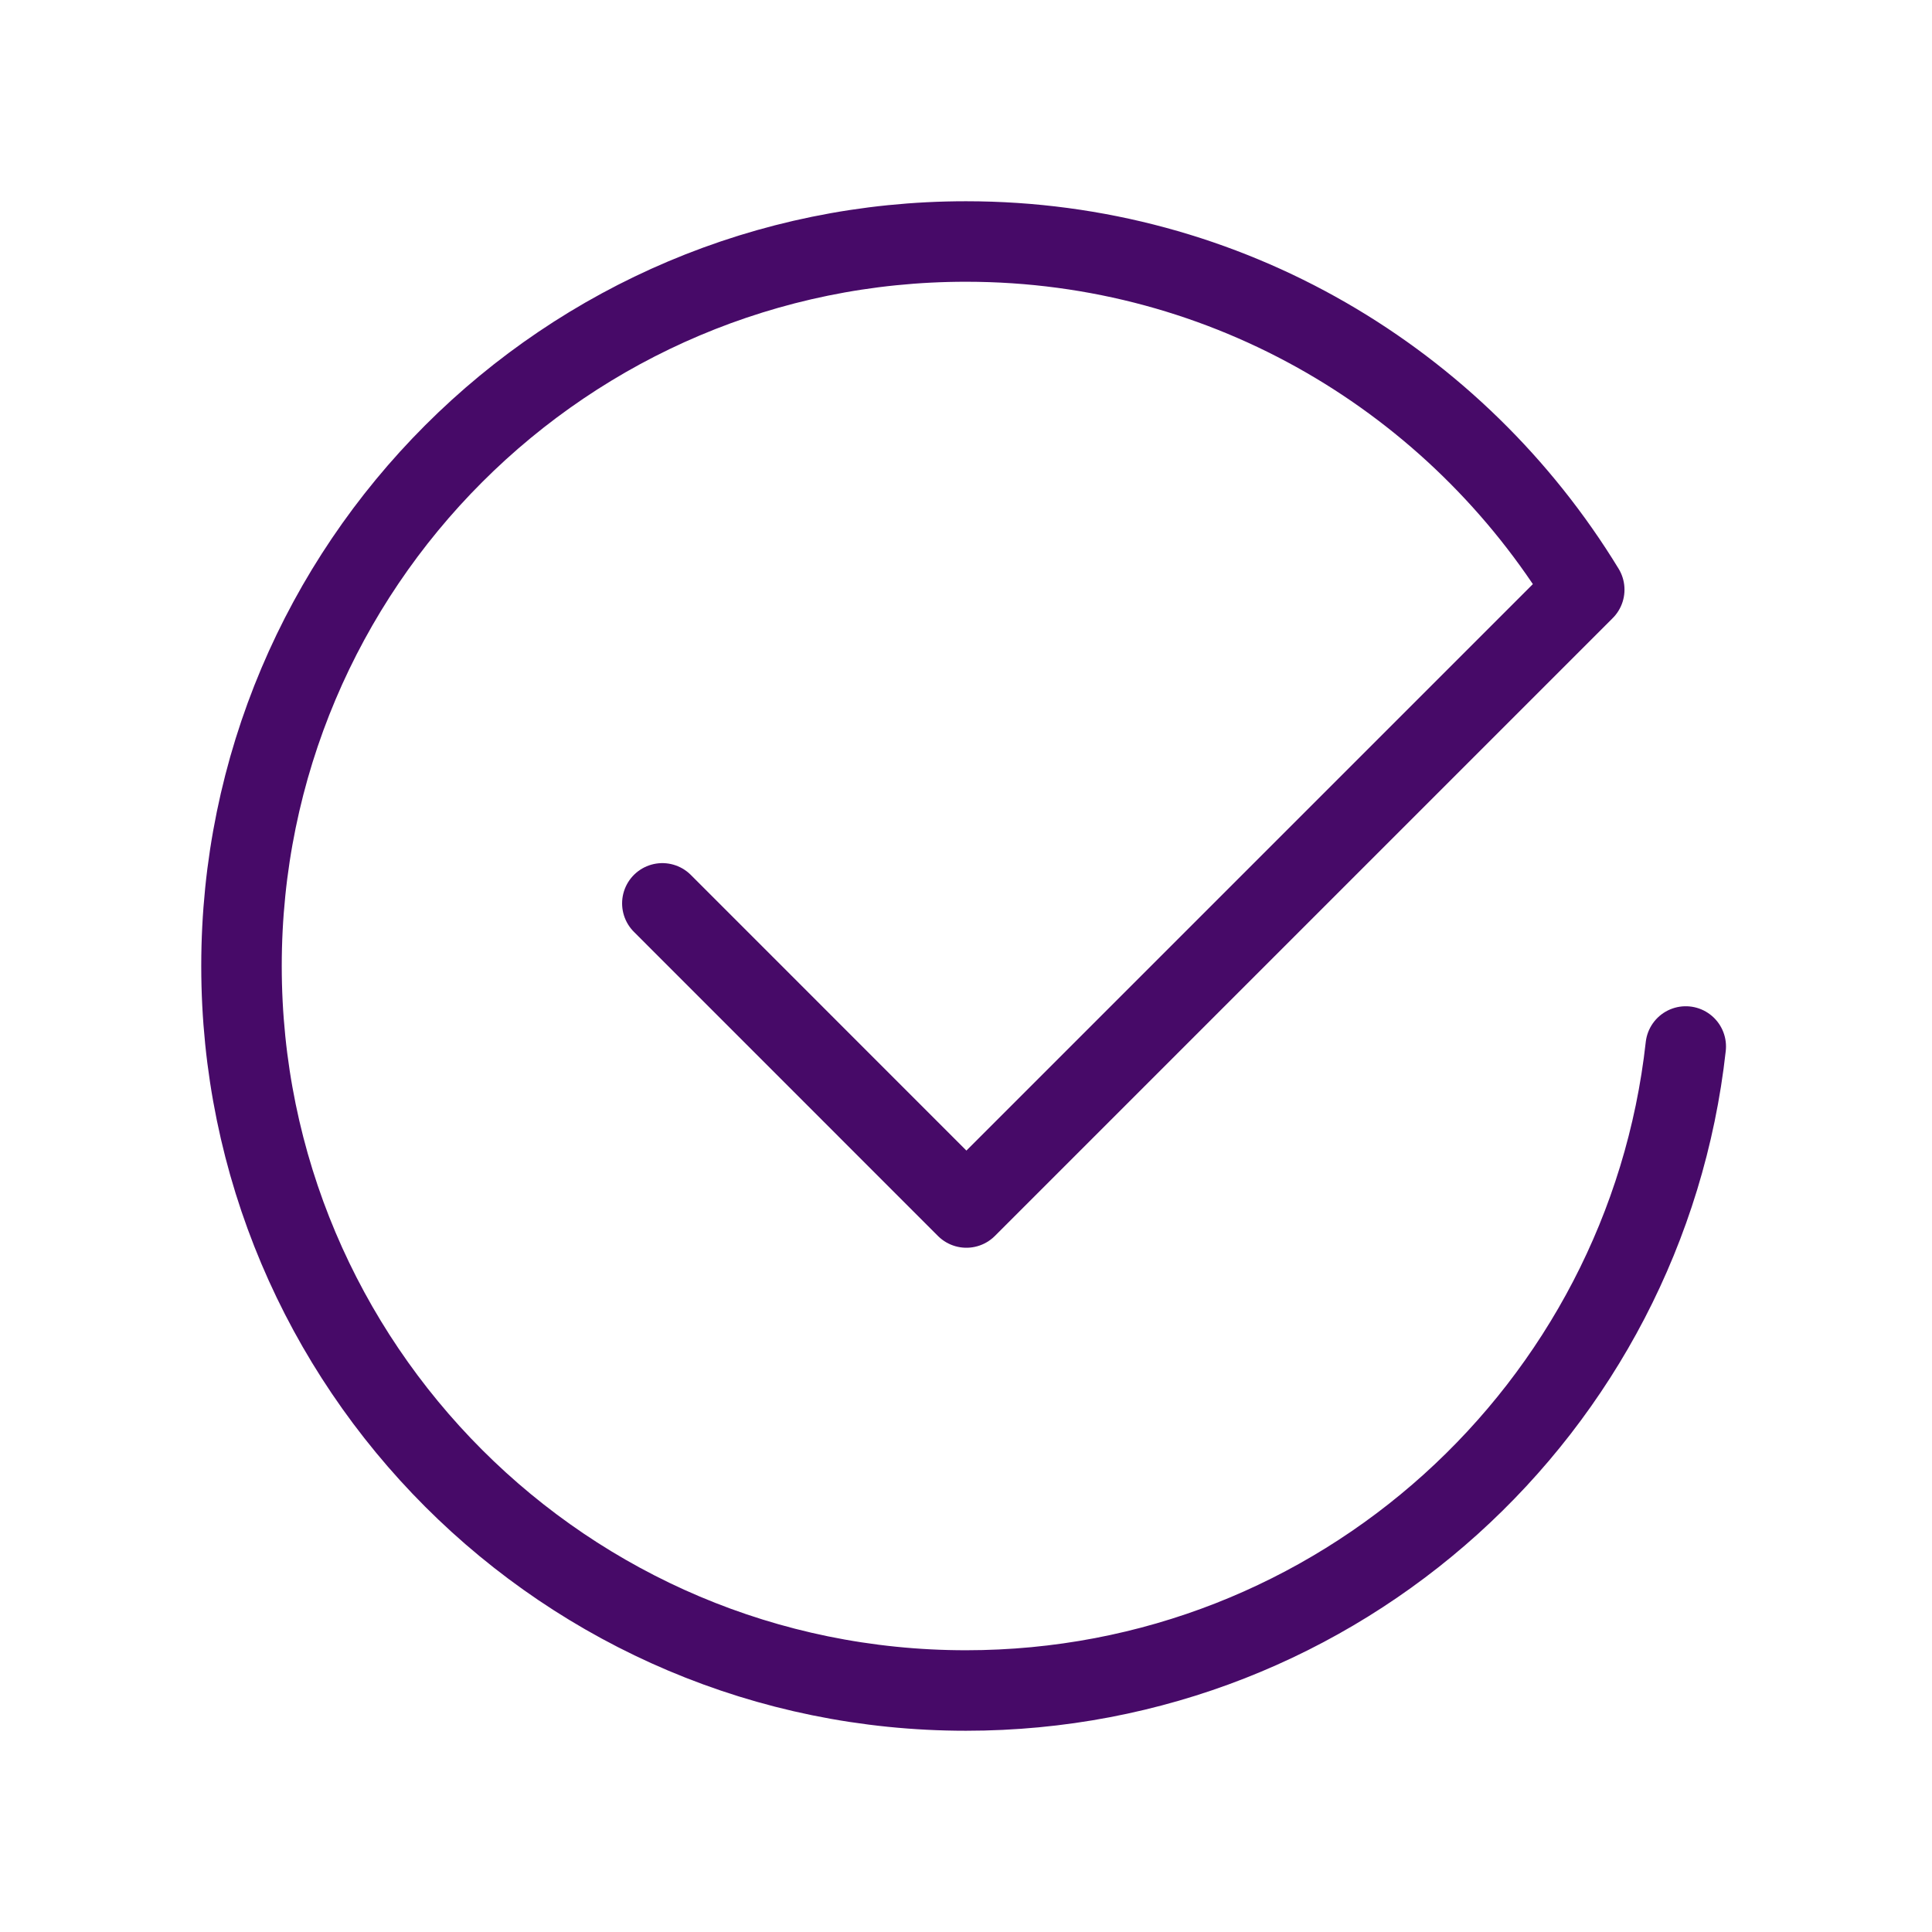
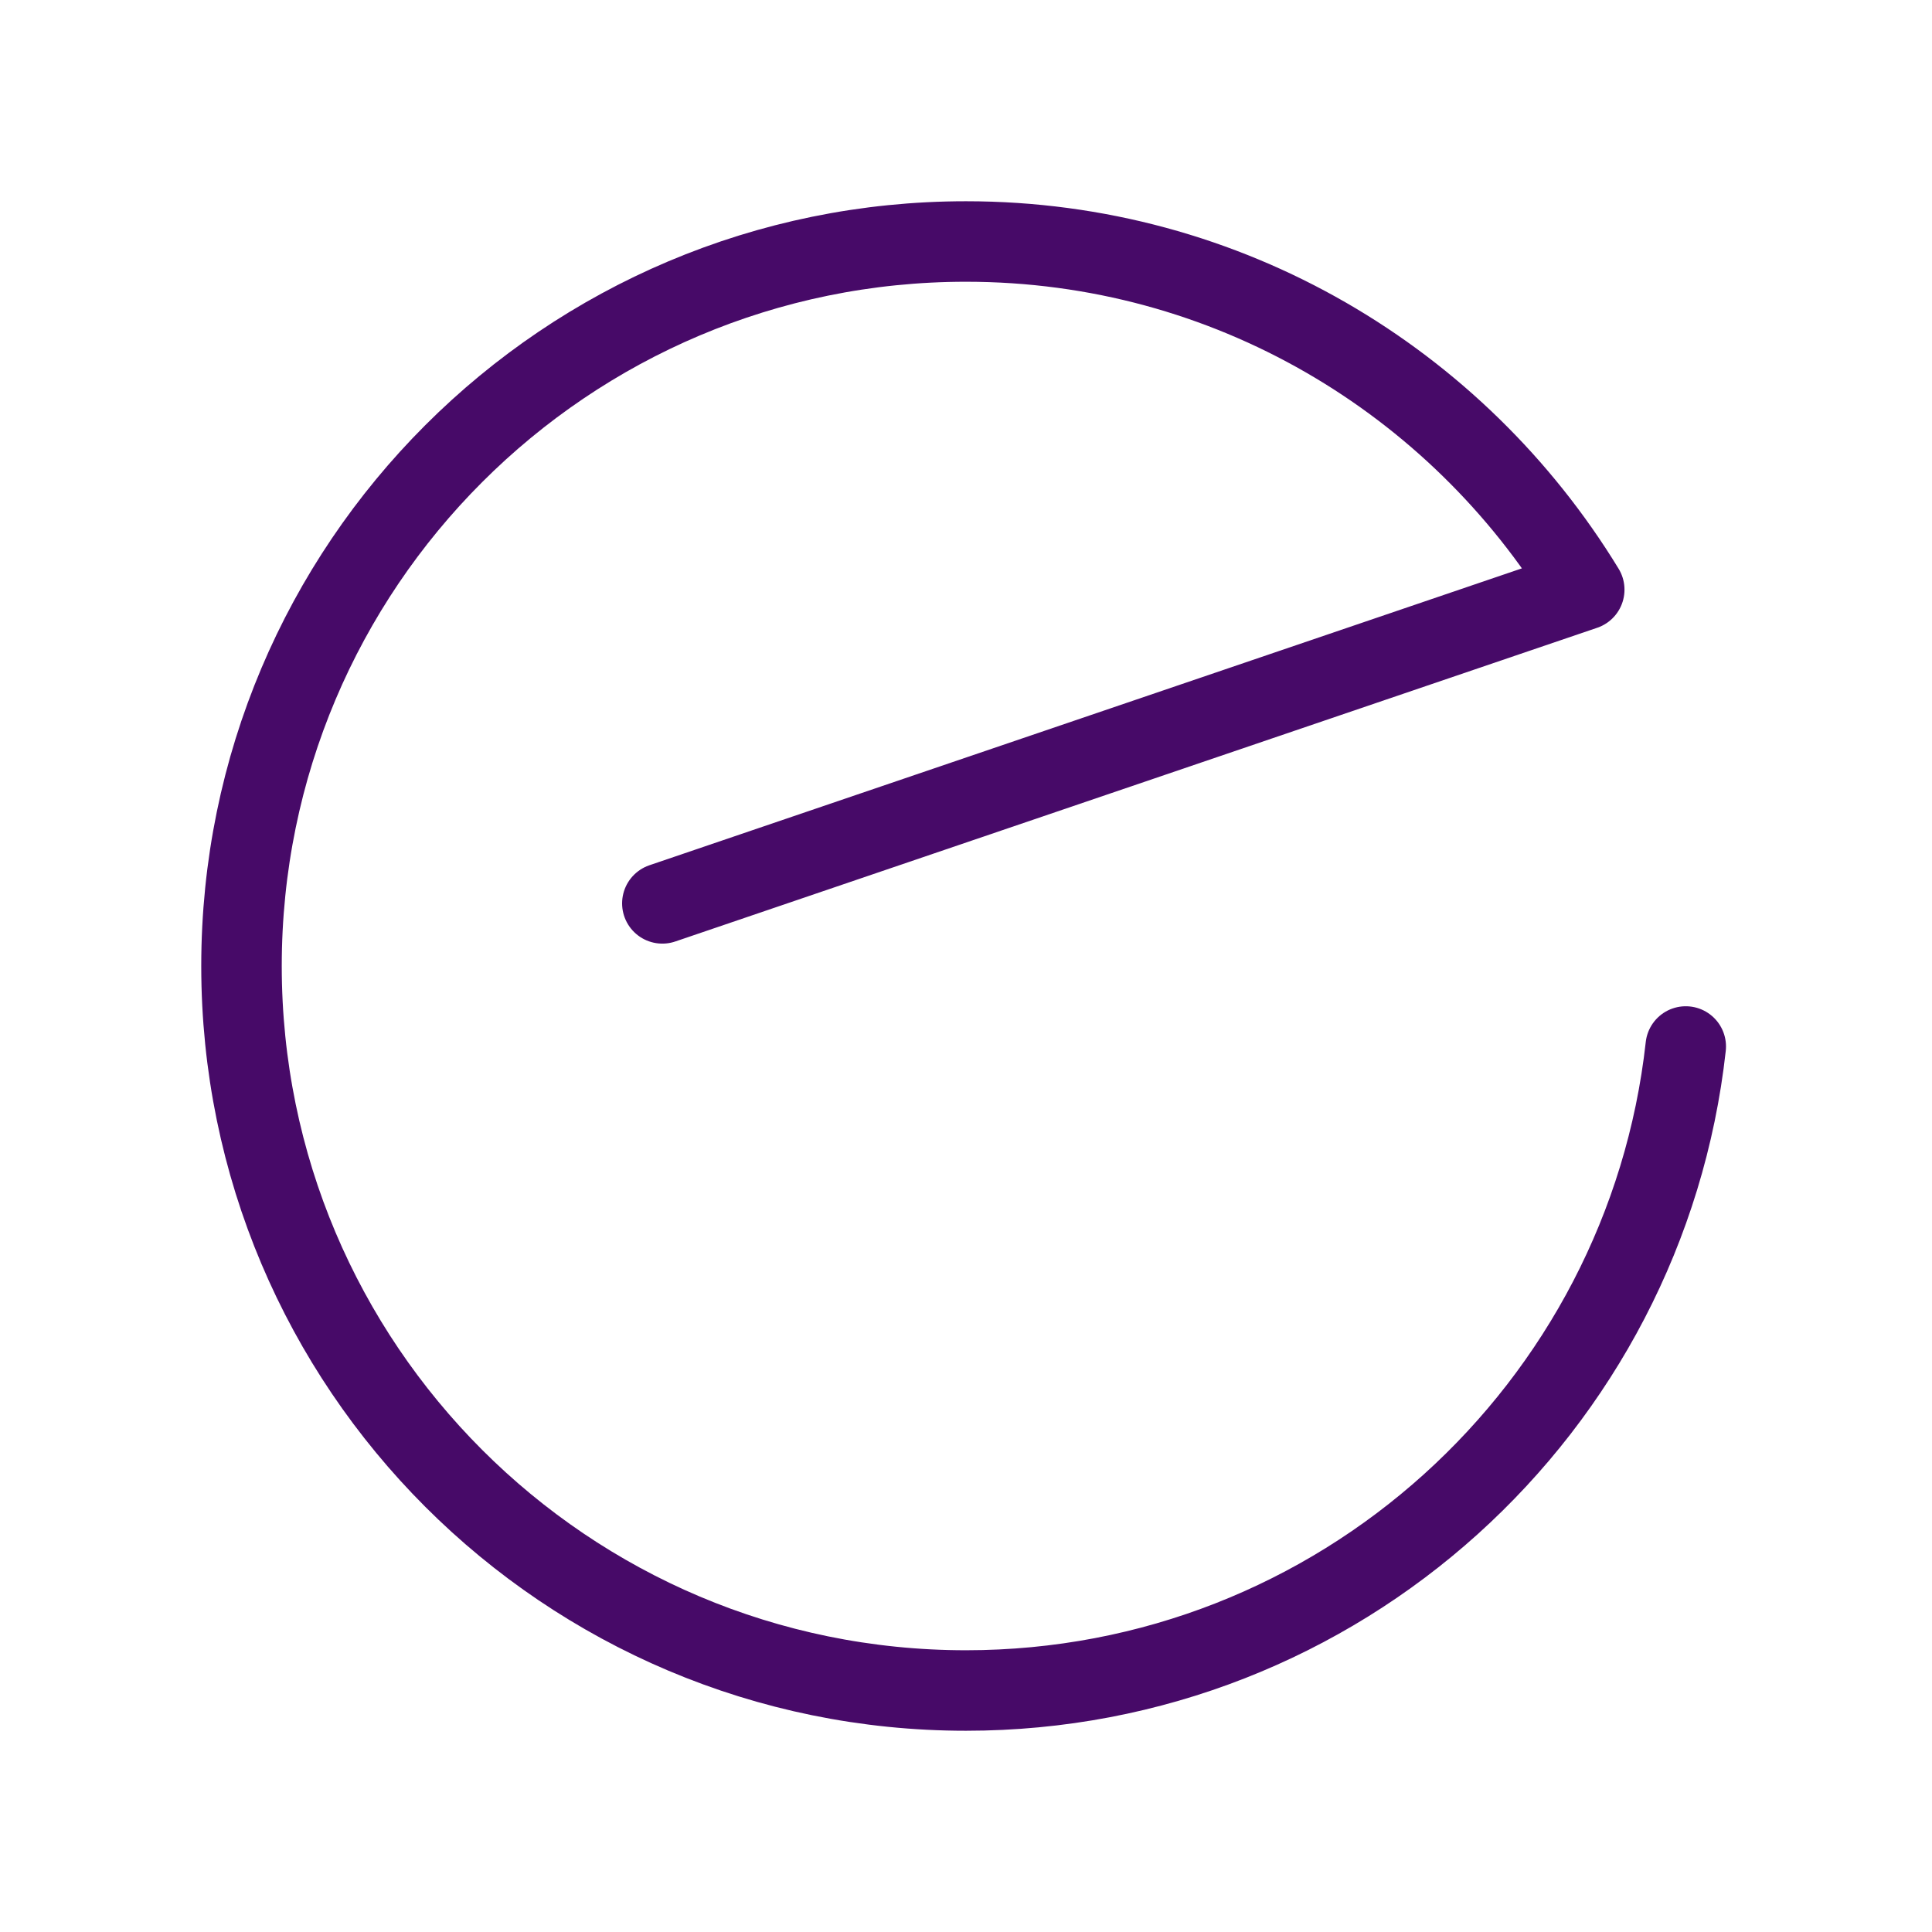
<svg xmlns="http://www.w3.org/2000/svg" width="48" height="48" viewBox="0 0 48 48" fill="none">
-   <path d="M16.456 22.444L24.01 30L39.36 14.65C36.2 9.47 30.512 6 24 6C14.058 6 6 14.058 6 24C6 33.942 14.058 42 24 42C33.264 42 40.886 35 41.882 26" stroke="#470A68" stroke-width="2" stroke-linecap="round" stroke-linejoin="round" />
+   <path d="M16.456 22.444L39.36 14.65C36.2 9.47 30.512 6 24 6C14.058 6 6 14.058 6 24C6 33.942 14.058 42 24 42C33.264 42 40.886 35 41.882 26" stroke="#470A68" stroke-width="2" stroke-linecap="round" stroke-linejoin="round" />
</svg>